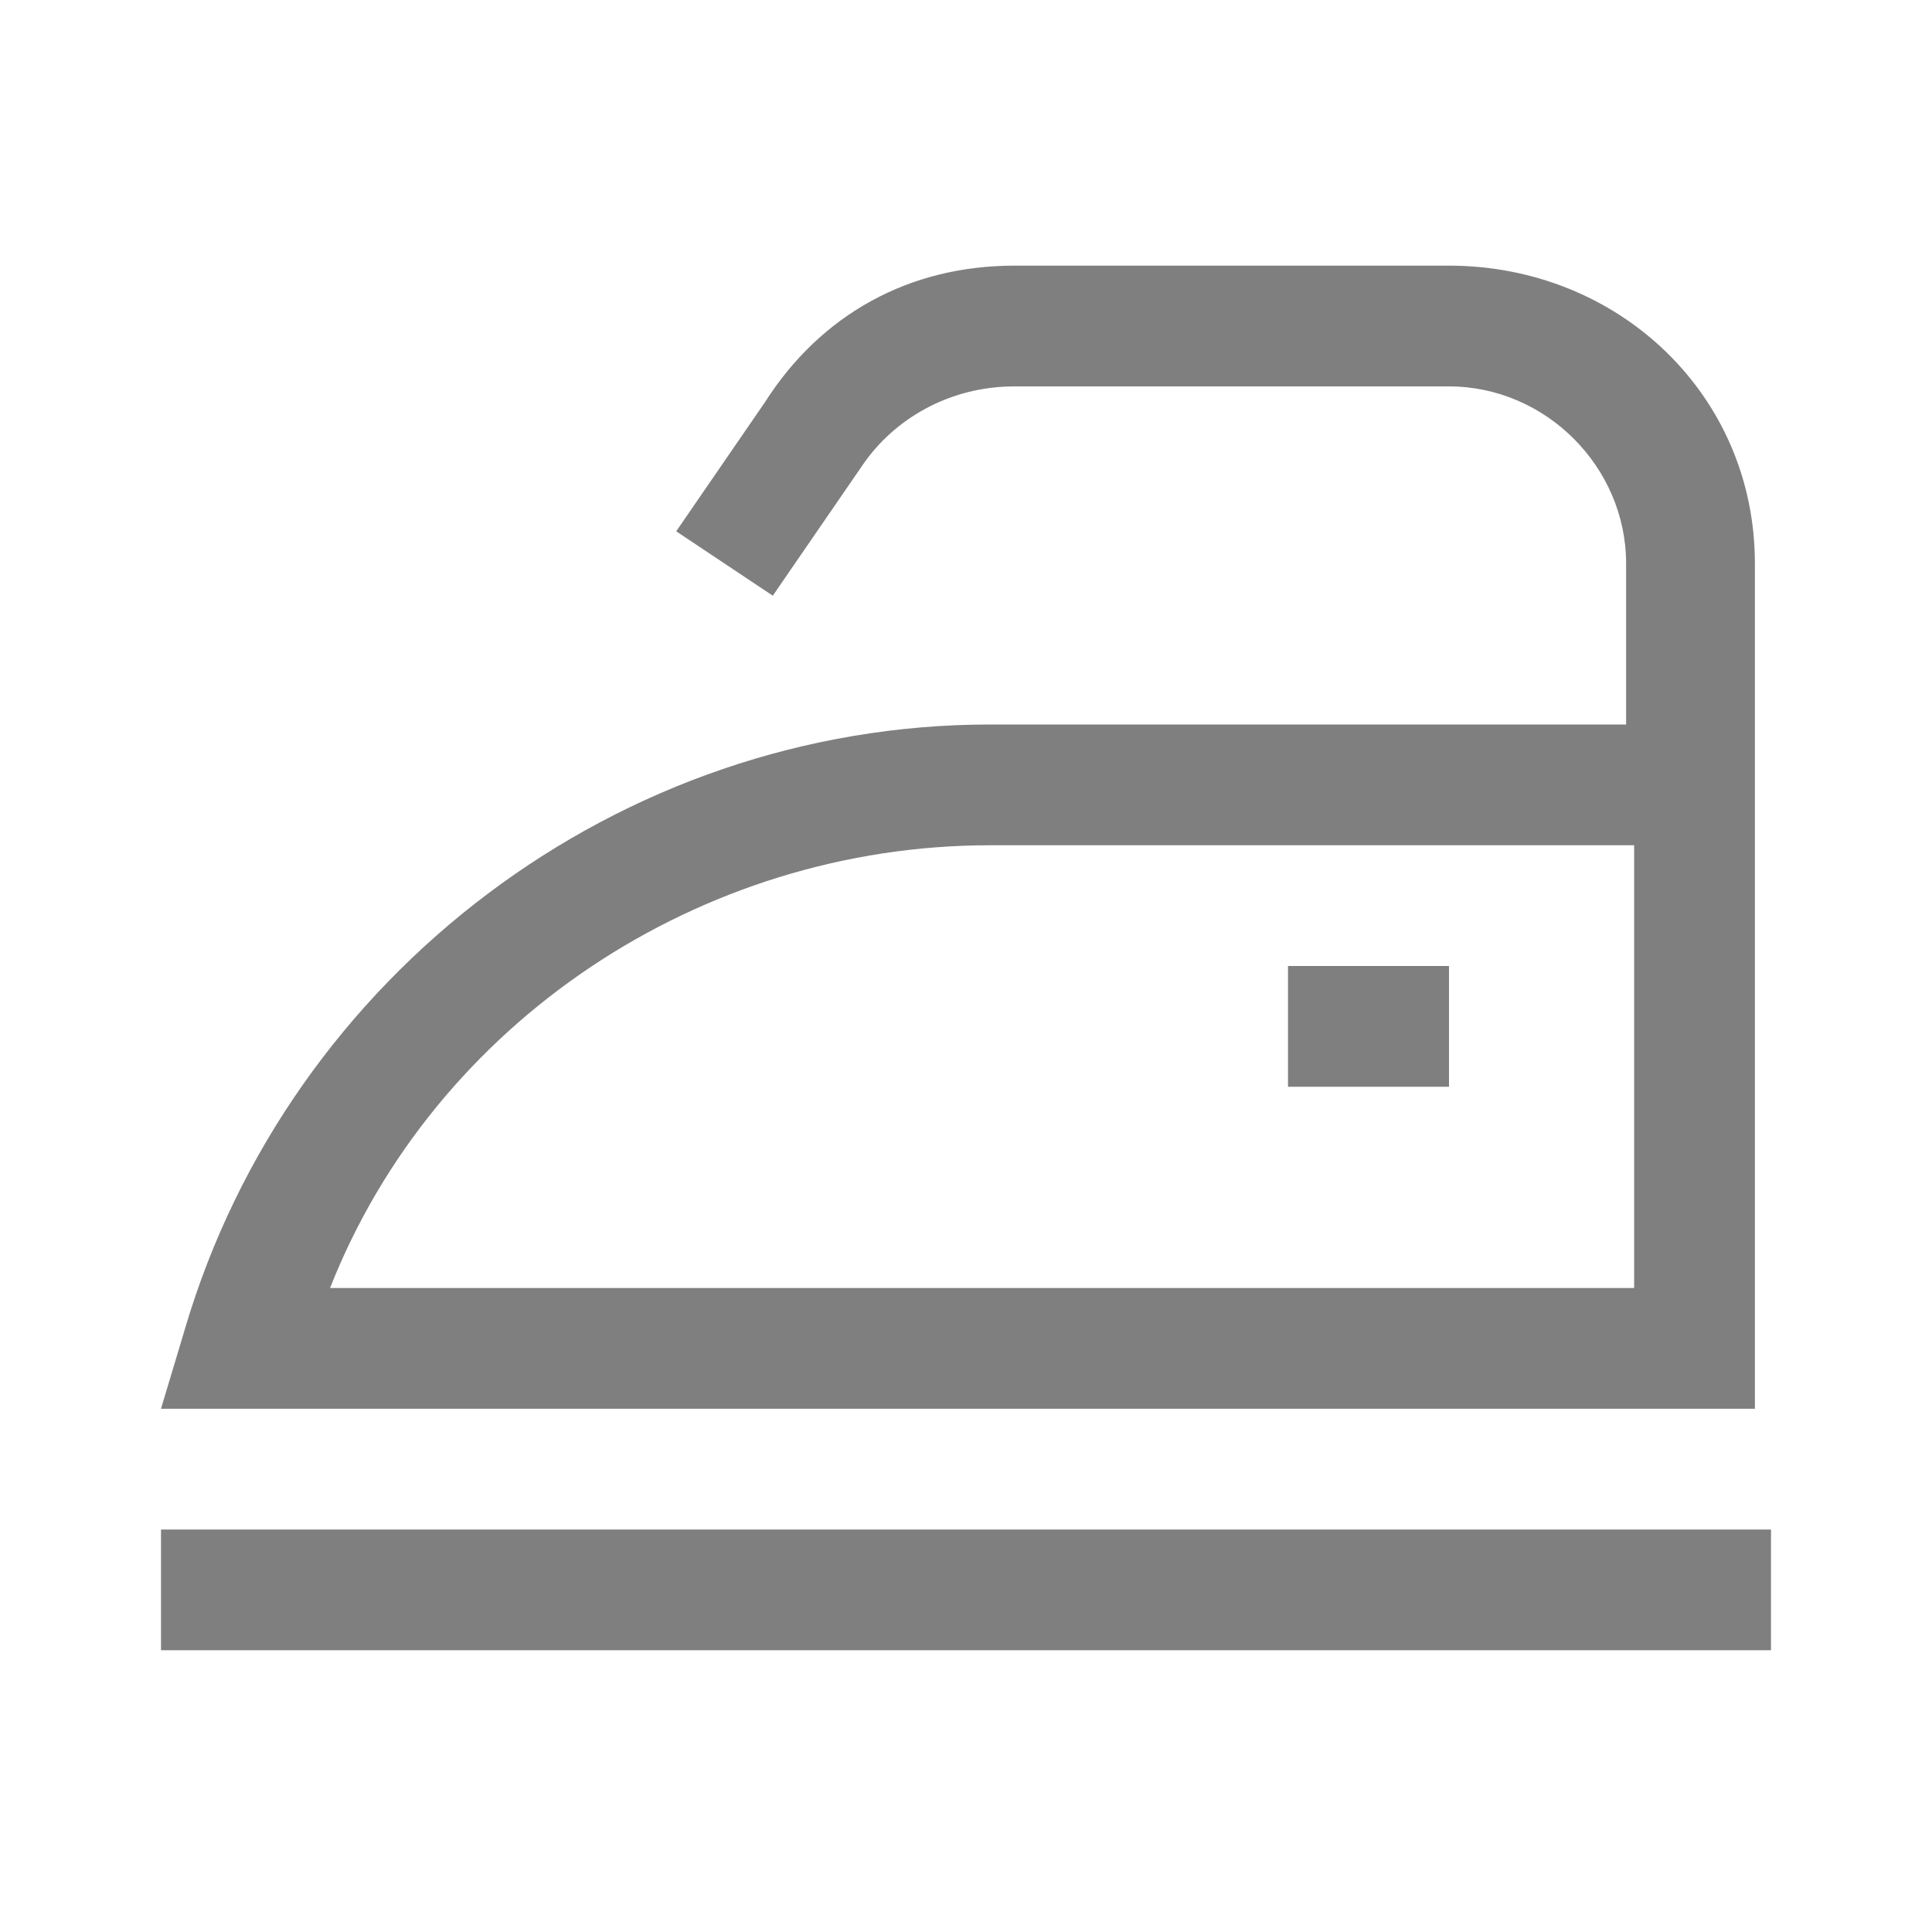
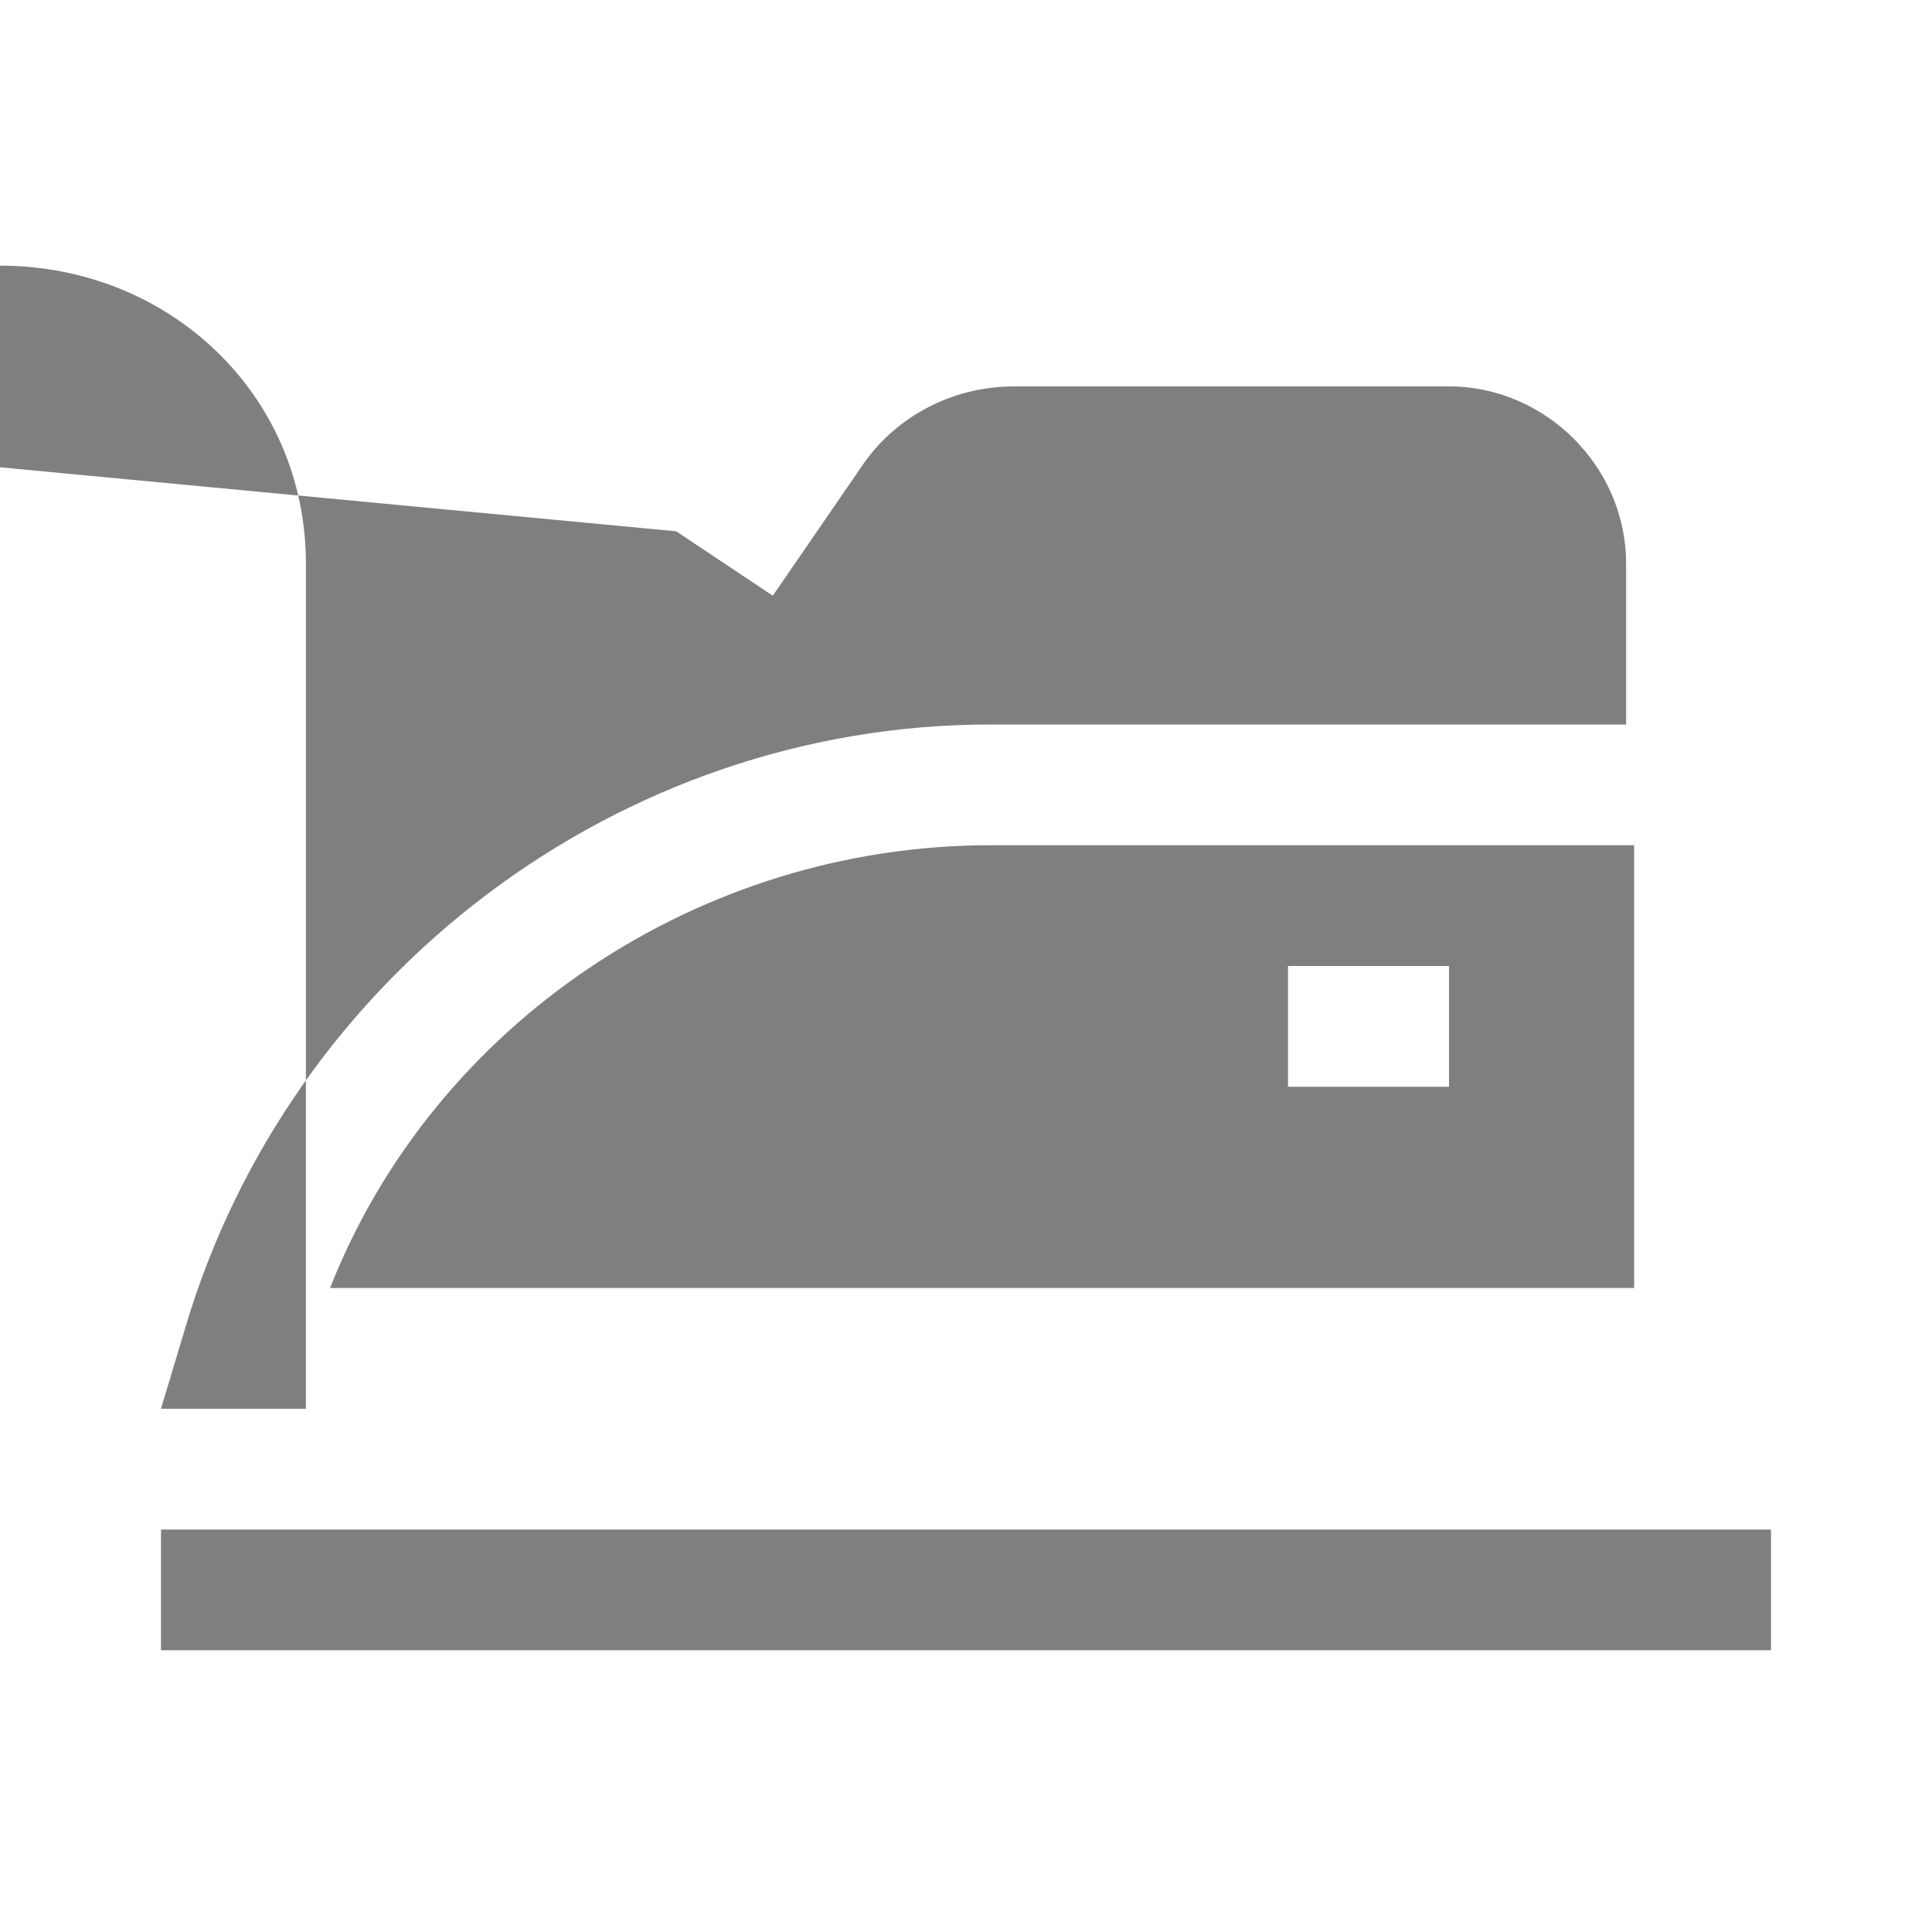
<svg xmlns="http://www.w3.org/2000/svg" id="Слой_1" x="0px" y="0px" viewBox="0 0 24 24" style="enable-background:new 0 0 24 24;" xml:space="preserve">
  <style type="text/css"> .st0{fill-rule:evenodd;clip-rule:evenodd;fill-opacity:0.5;} </style>
-   <path class="st0" d="M10.7,5.8c0.4-0.6,1.1-1,1.9-1H18c1.2,0,2.2,1,2.2,2.2v2H17h-3.5h-1.2c-4.6,0-8.7,3.1-10,7.5l-0.3,1h1h18h0.8 v-0.8V11V9.7V9V7c0-2.1-1.7-3.7-3.8-3.7h-5.4c-1.3,0-2.4,0.6-3.1,1.7L8.4,6.6l1.2,0.8L10.7,5.8z M20.2,10.5H17h-3.5h-1.2 c-3.6,0-6.9,2.2-8.2,5.5h16.2v-5V10.5z M22,20.5H2V19h20V20.5z M16,12v1.5h2V12H16z" />
+   <path class="st0" d="M10.7,5.8c0.4-0.6,1.1-1,1.9-1H18c1.2,0,2.2,1,2.2,2.2v2H17h-3.5h-1.2c-4.6,0-8.7,3.1-10,7.5l-0.3,1h1h0.8 v-0.8V11V9.7V9V7c0-2.1-1.7-3.7-3.8-3.7h-5.4c-1.3,0-2.4,0.6-3.1,1.7L8.4,6.6l1.2,0.8L10.7,5.8z M20.2,10.5H17h-3.5h-1.2 c-3.6,0-6.9,2.2-8.2,5.5h16.2v-5V10.5z M22,20.5H2V19h20V20.5z M16,12v1.5h2V12H16z" />
</svg>